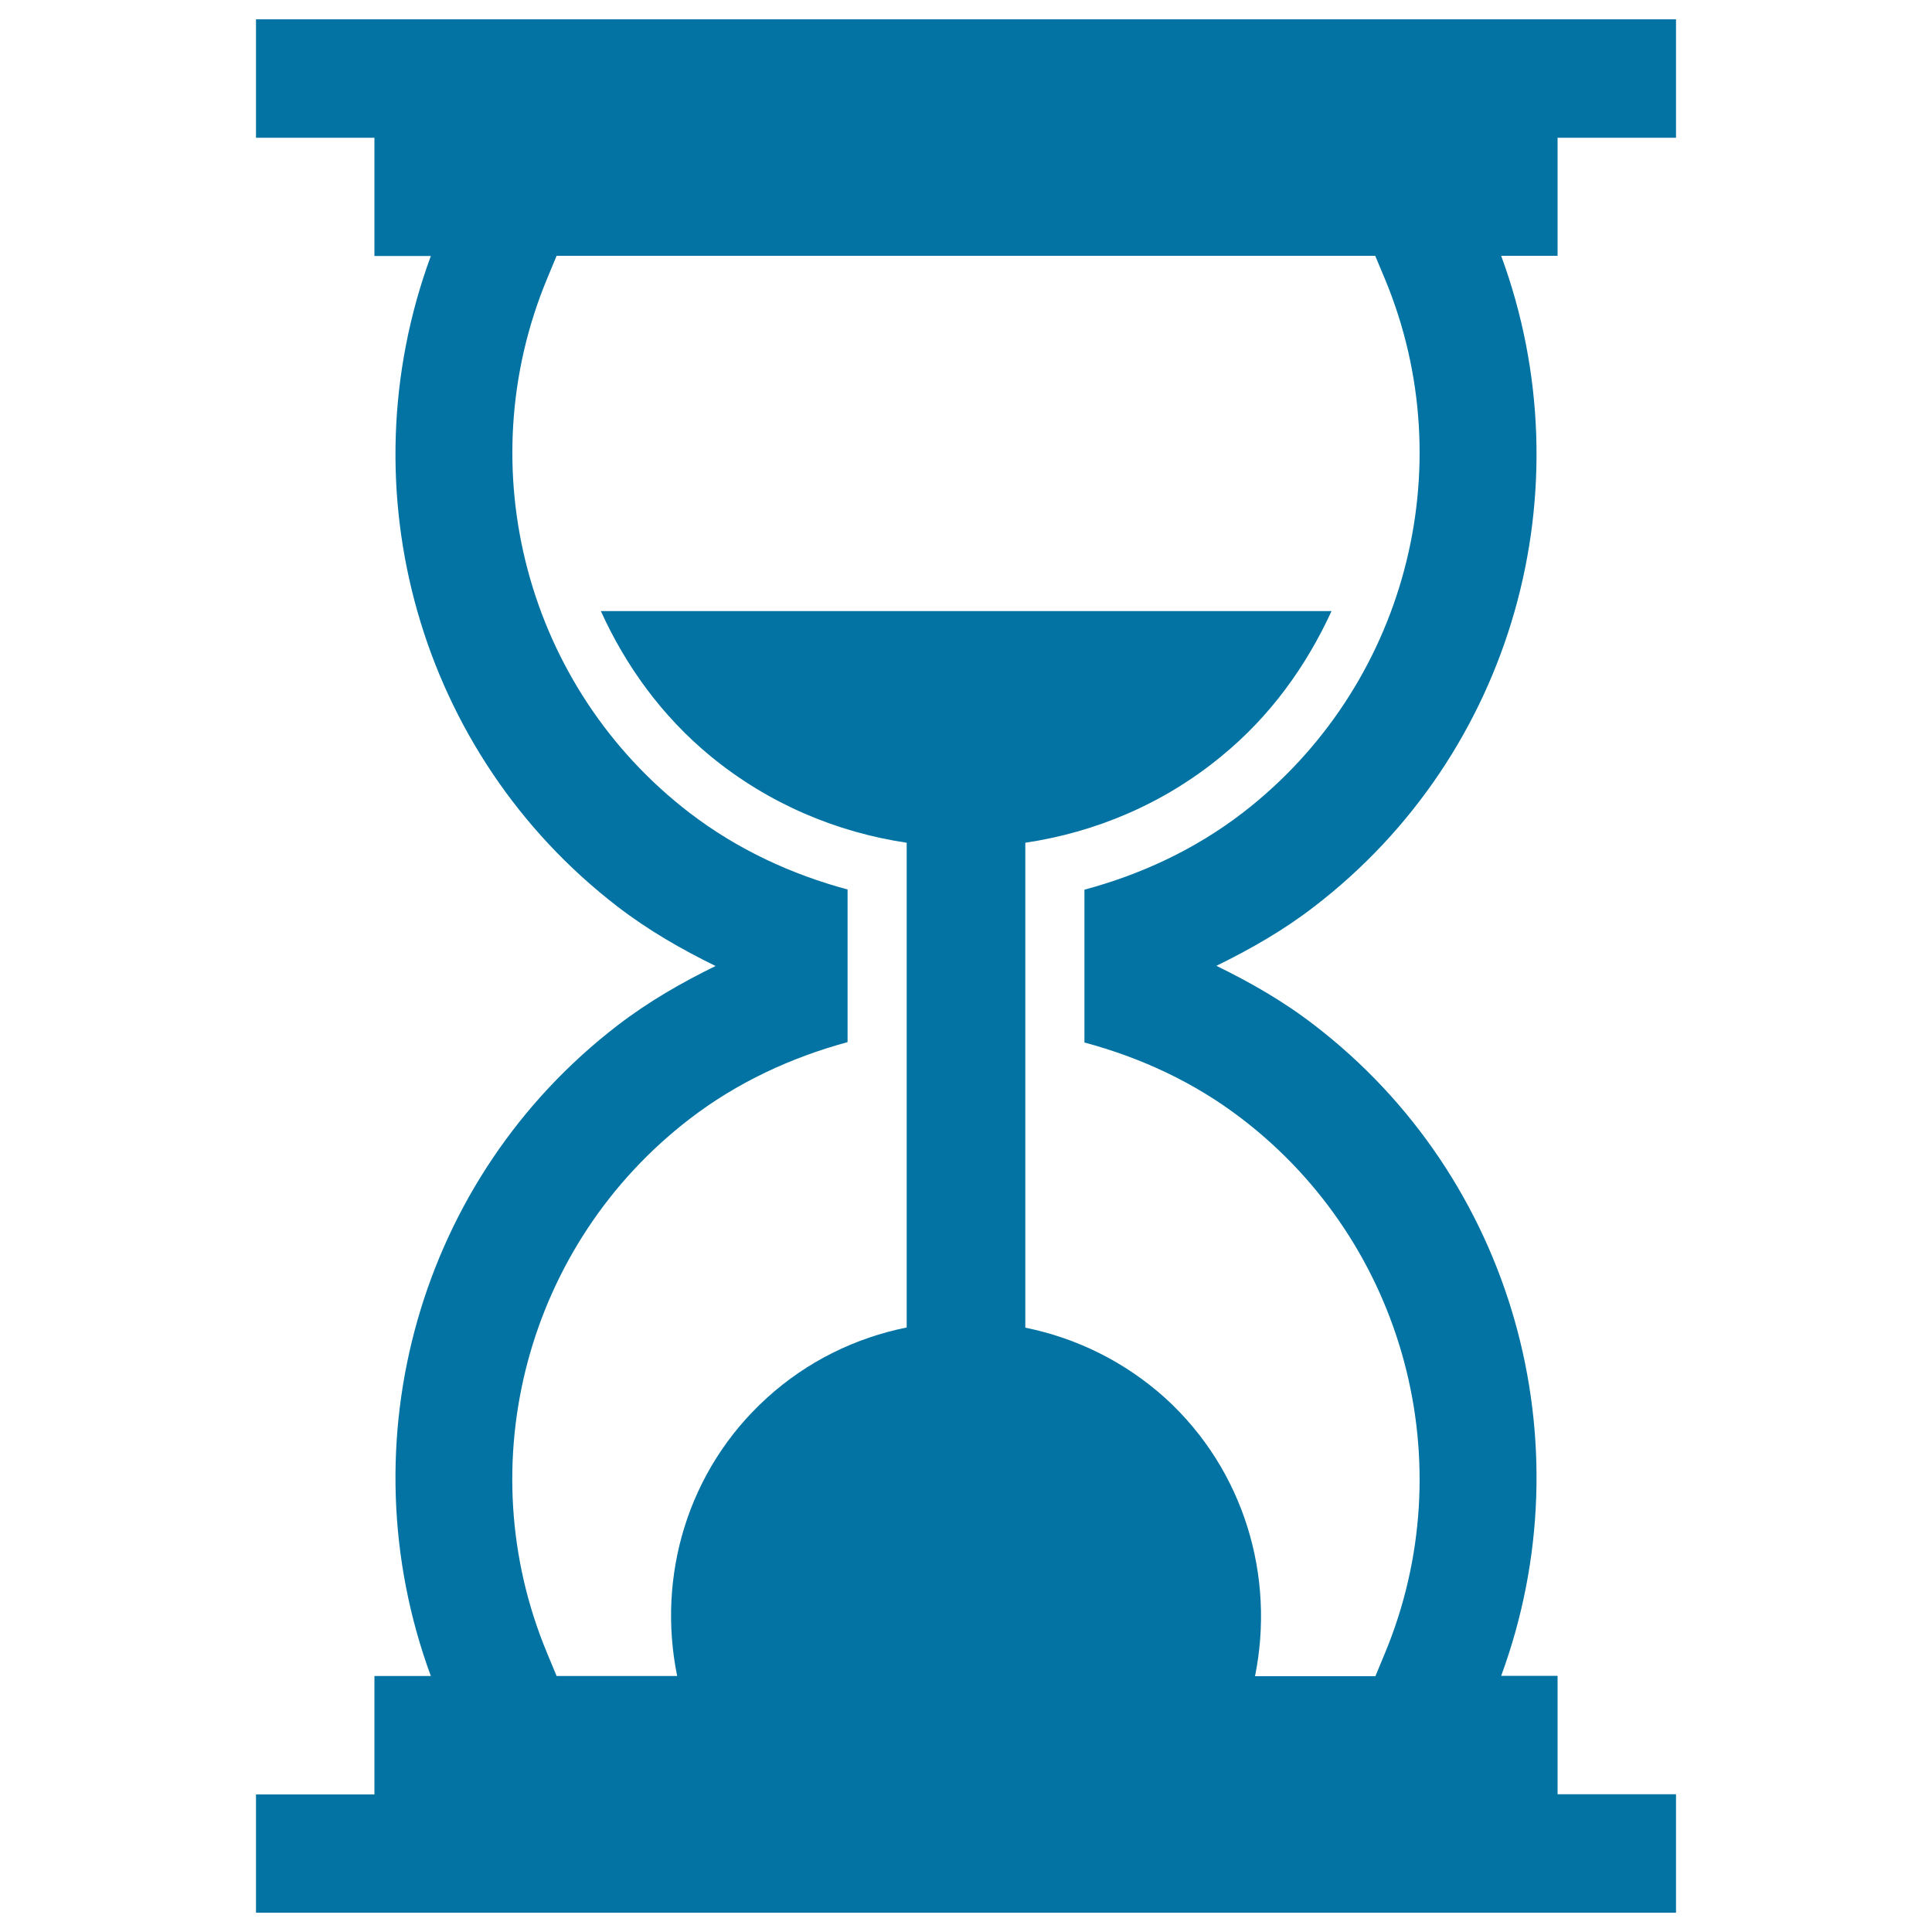
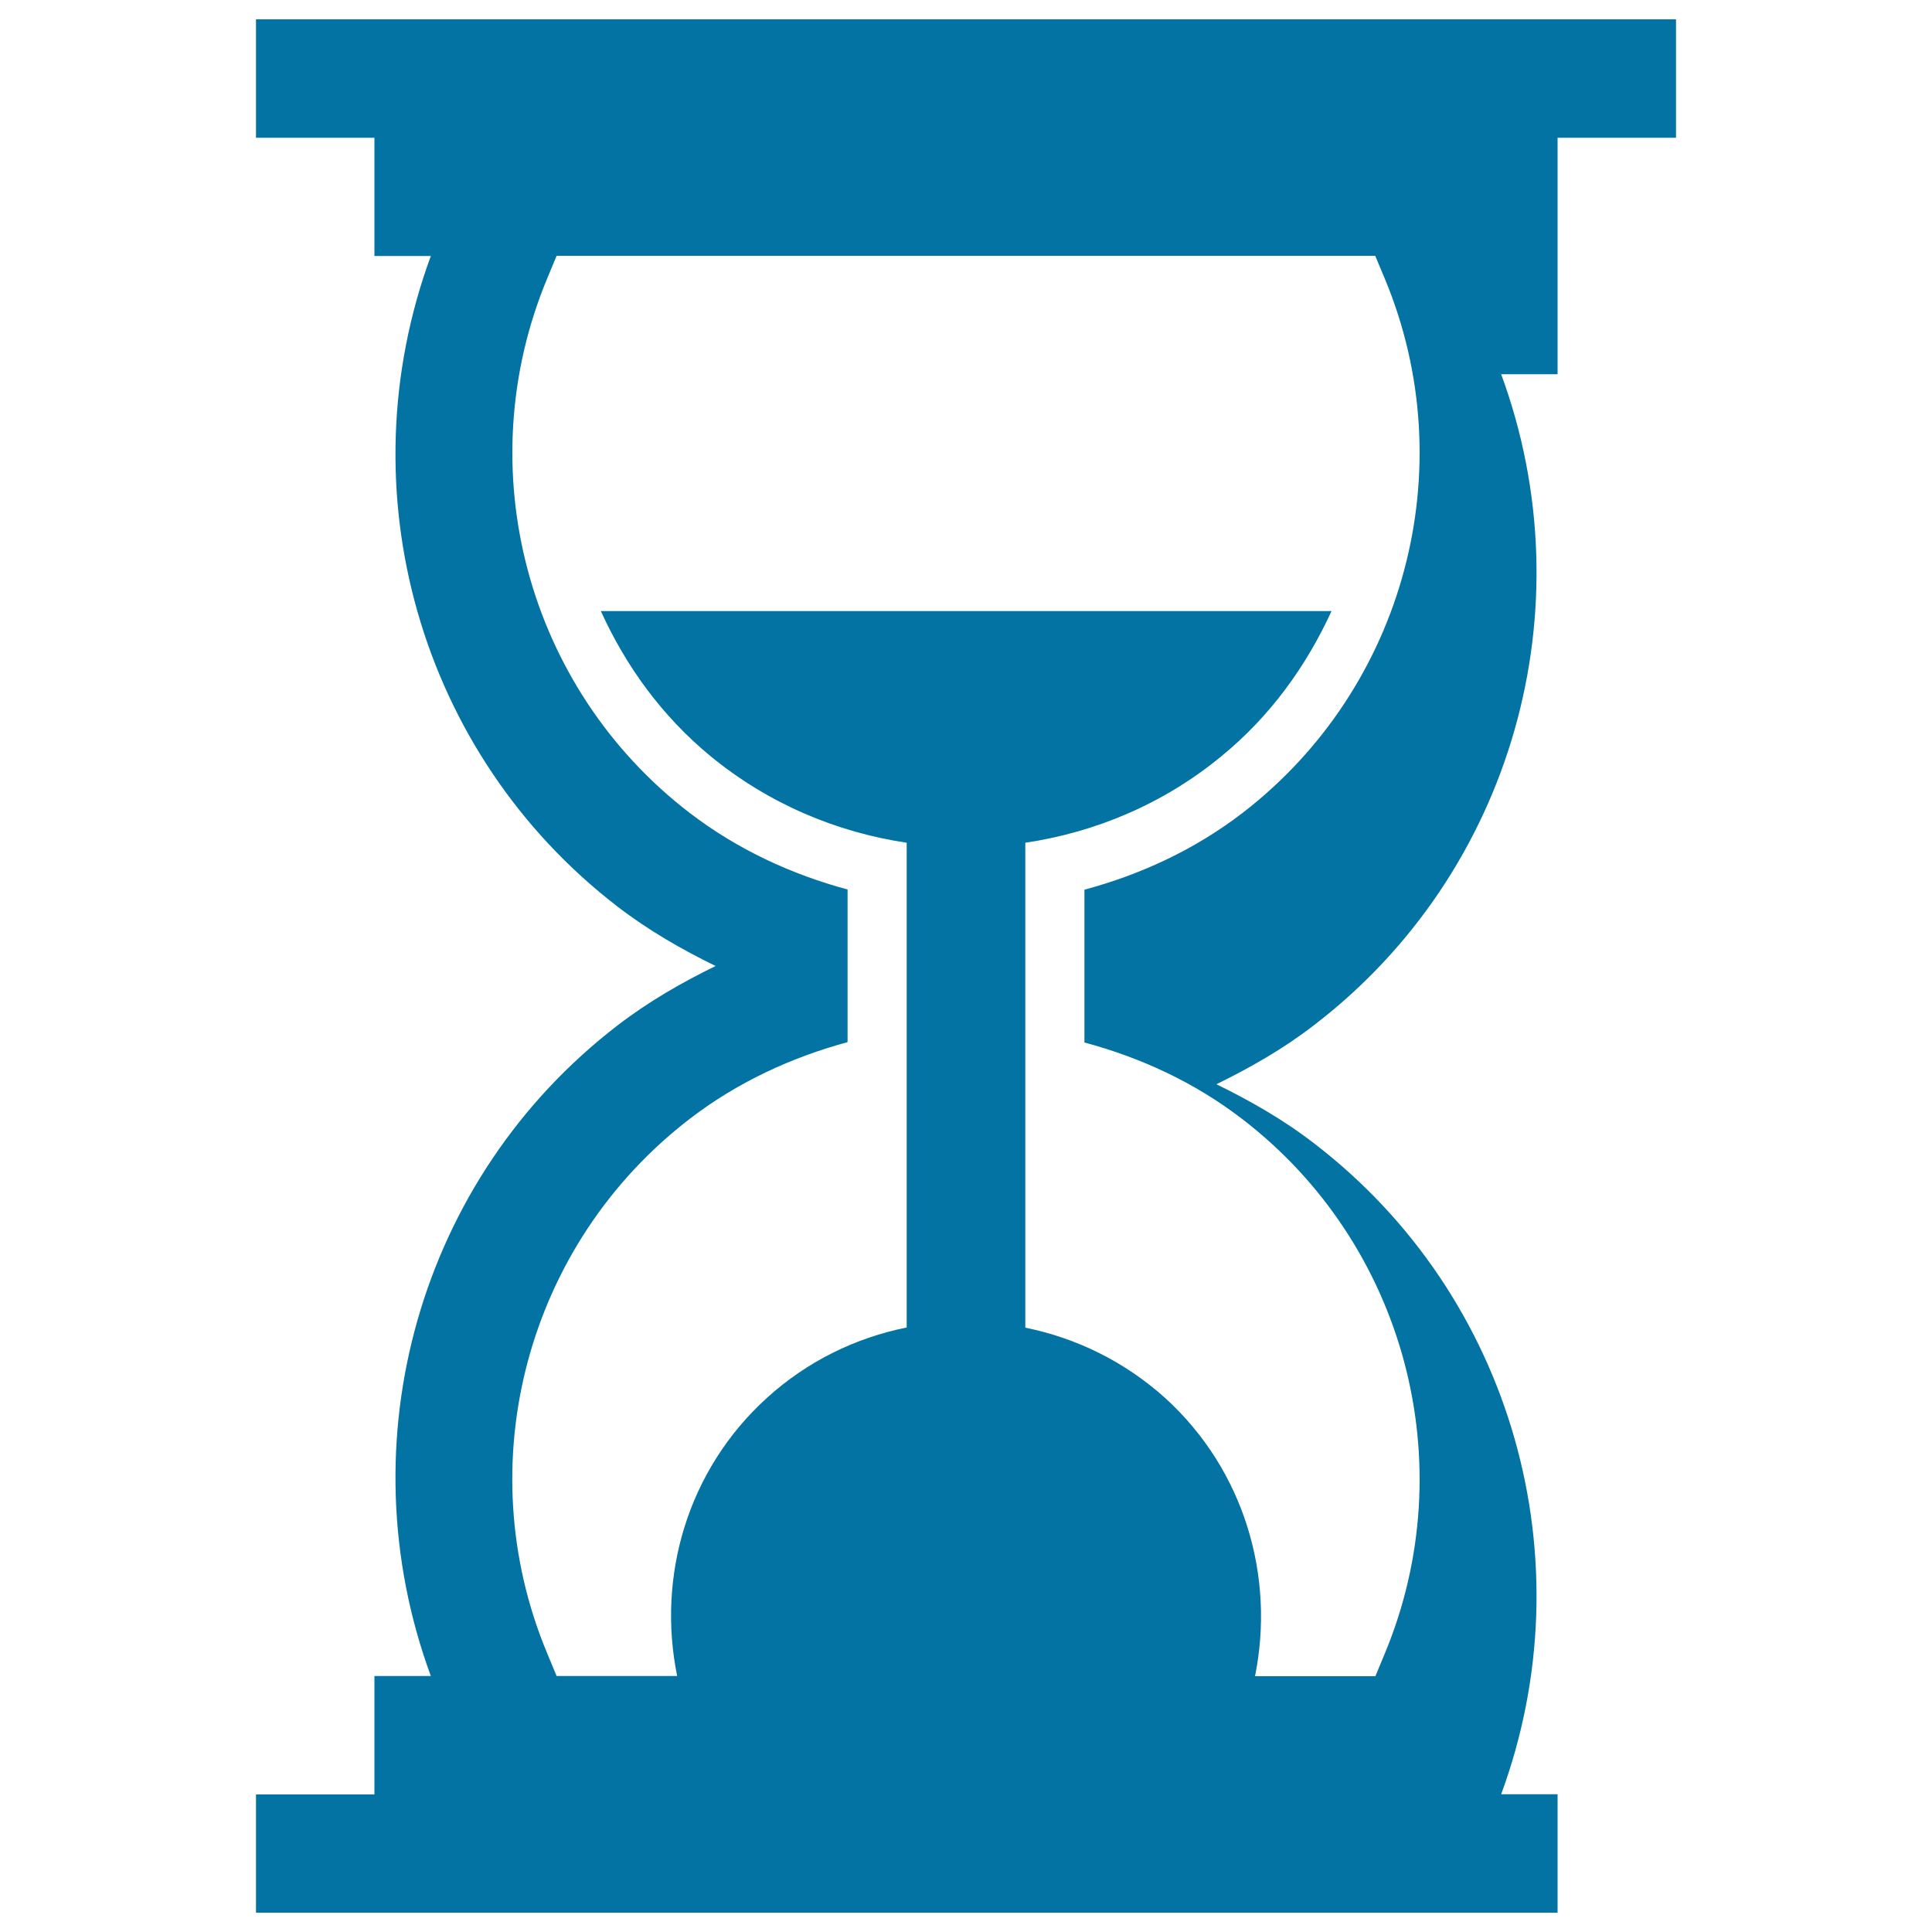
<svg xmlns="http://www.w3.org/2000/svg" viewBox="0 0 1000 1000" style="fill:#0273a2">
  <title>Sand Watch With Content Falling Inside SVG icon</title>
  <g>
-     <path d="M806.2,71.3h61.3V10h-735v61.3h61.3v61.2h29.2c-44.5,120.9-6.2,257.7,96.7,336.8c16,12.3,33.1,22.1,50.7,30.7c-17.6,8.6-34.7,18.4-50.7,30.7c-102.9,79-141.2,215.9-96.7,336.8h-29.2v61.3h-61.3V990h735v-61.3h-61.3v-61.3h-29.2c44.5-120.9,6.2-257.8-96.7-336.8c-15.9-12.3-33.1-22.1-50.7-30.7c17.6-8.6,34.8-18.4,50.7-30.7c102.9-79,141.2-215.9,96.7-336.8h29.2V71.3L806.2,71.3z M716.8,144.3c40.8,98,10.5,211.7-73.7,276.5c-24.9,19.1-52.8,31.9-81.8,39.7v79.1c29.1,7.8,57,20.6,81.8,39.7c84.2,64.7,114.5,178.4,73.7,276.5l-4.9,11.8h-62.3c10.4-51.4-5.4-106.5-46.4-143.9c-21.2-19.1-46.3-31.2-72.5-36.5V436.2c36.2-5.4,71.4-20,101.4-44.7c25.5-20.8,44.1-46.9,57.1-75.2H311c12.9,28.4,31.6,54.4,56.9,75.2c30,24.6,65.2,39.3,101.4,44.7v250.9c-26.2,5.3-51.3,17.3-72.4,36.5c-41.2,37.4-56.9,92.5-46.4,143.9h-62.4l-4.9-11.8c-40.9-98-10.6-211.7,73.7-276.5c24.8-19.1,52.8-31.9,81.8-39.8v-79c-28.9-7.8-56.9-20.6-81.8-39.7c-84.3-64.7-114.5-178.4-73.7-276.5l4.9-11.8h423.7L716.8,144.3z" />
+     <path d="M806.2,71.3h61.3V10h-735v61.3h61.3v61.2h29.2c-44.5,120.9-6.2,257.7,96.7,336.8c16,12.3,33.1,22.1,50.7,30.7c-17.6,8.6-34.7,18.4-50.7,30.7c-102.9,79-141.2,215.9-96.7,336.8h-29.2v61.3h-61.3V990h735h-61.3v-61.3h-29.2c44.5-120.9,6.2-257.8-96.7-336.8c-15.9-12.3-33.1-22.1-50.7-30.7c17.6-8.6,34.8-18.4,50.7-30.7c102.9-79,141.2-215.9,96.7-336.8h29.2V71.3L806.2,71.3z M716.8,144.3c40.8,98,10.5,211.7-73.7,276.5c-24.9,19.1-52.8,31.9-81.8,39.7v79.1c29.1,7.8,57,20.6,81.8,39.7c84.2,64.7,114.5,178.4,73.7,276.5l-4.9,11.8h-62.3c10.4-51.4-5.4-106.5-46.4-143.9c-21.2-19.1-46.3-31.2-72.5-36.5V436.2c36.2-5.4,71.4-20,101.4-44.7c25.5-20.8,44.1-46.9,57.1-75.2H311c12.9,28.4,31.6,54.4,56.9,75.2c30,24.6,65.2,39.3,101.4,44.7v250.9c-26.2,5.3-51.3,17.3-72.4,36.5c-41.2,37.4-56.9,92.5-46.4,143.9h-62.4l-4.9-11.8c-40.9-98-10.6-211.7,73.7-276.5c24.8-19.1,52.8-31.9,81.8-39.8v-79c-28.9-7.8-56.9-20.6-81.8-39.7c-84.3-64.7-114.5-178.4-73.7-276.5l4.9-11.8h423.7L716.8,144.3z" />
  </g>
</svg>